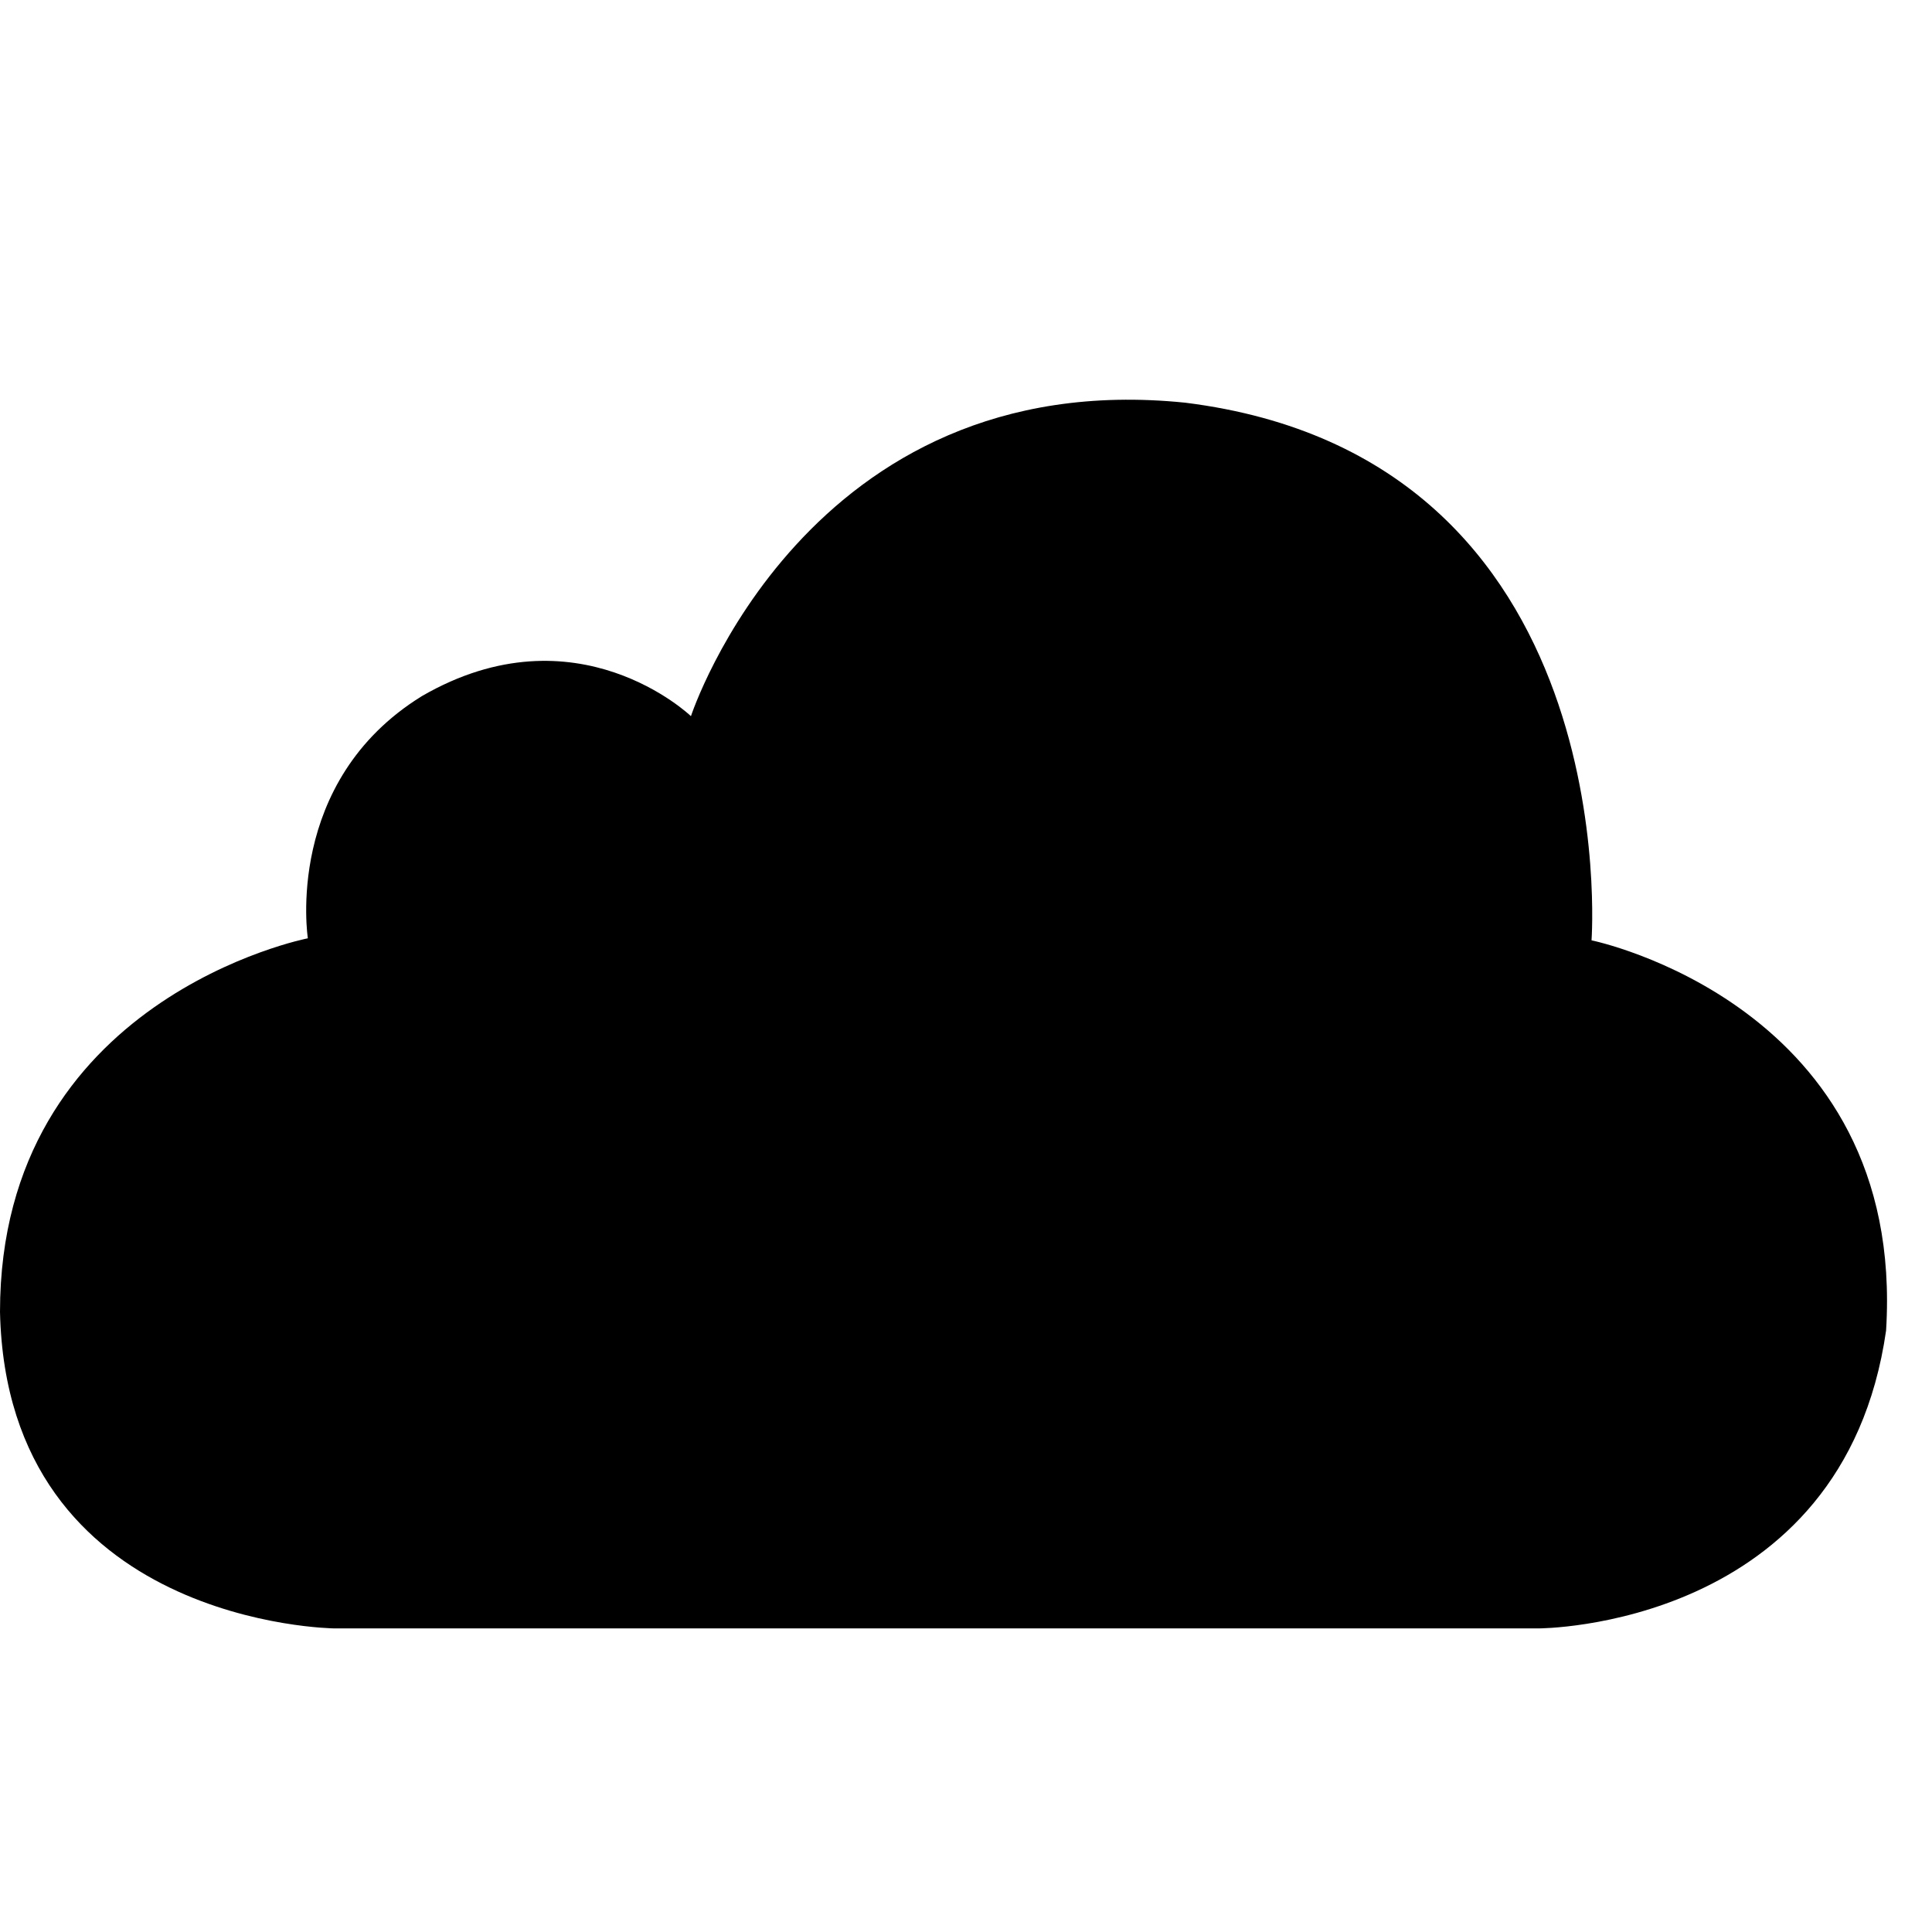
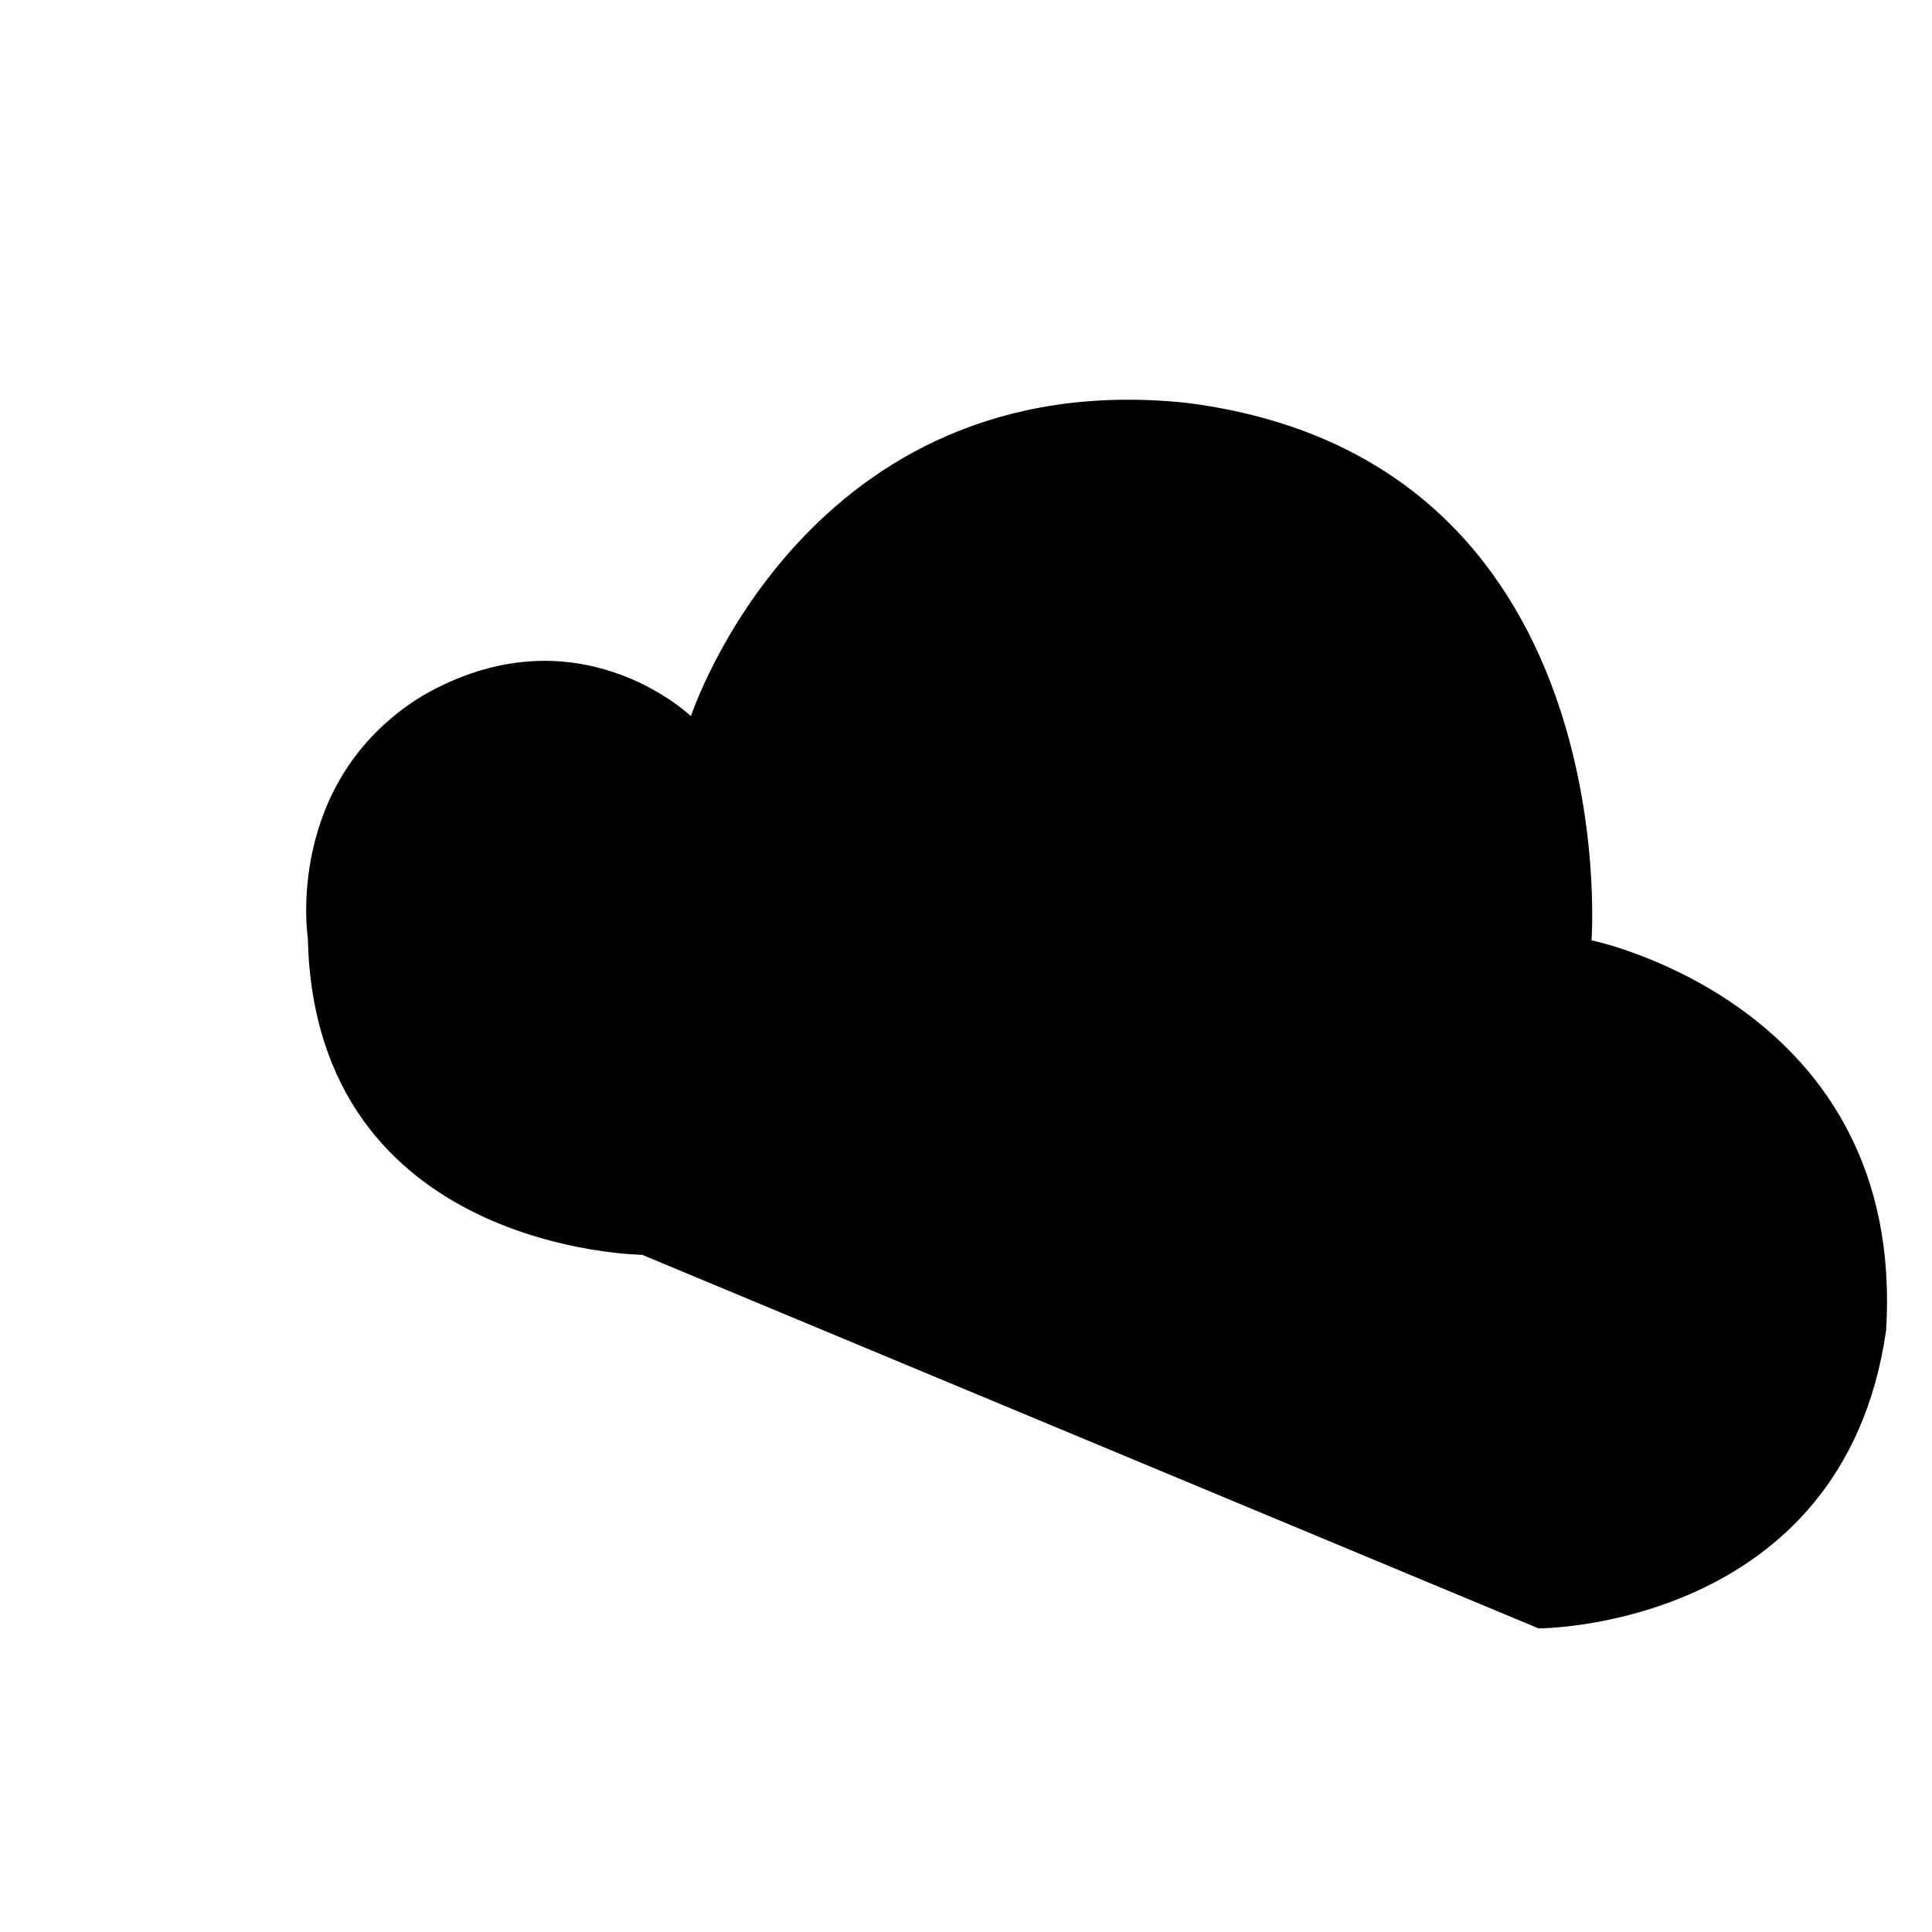
<svg xmlns="http://www.w3.org/2000/svg" fill="#000000" width="800px" height="800px" viewBox="0 -1.5 35 35" version="1.1">
  <title>cloud</title>
-   <path d="M27.873 28c0 0 5.52 0.006 6.295-5.395 0.369-5.906-5.336-7.070-5.336-7.070s0.649-8.743-7.361-9.74c-6.865-0.701-8.954 5.679-8.954 5.679s-2.068-1.988-4.873-0.364c-2.511 1.55-2.067 4.388-2.067 4.388s-5.577 1.084-5.577 6.768c0.125 5.677 6.057 5.734 6.057 5.734" />
+   <path d="M27.873 28c0 0 5.52 0.006 6.295-5.395 0.369-5.906-5.336-7.070-5.336-7.070s0.649-8.743-7.361-9.74c-6.865-0.701-8.954 5.679-8.954 5.679s-2.068-1.988-4.873-0.364c-2.511 1.55-2.067 4.388-2.067 4.388c0.125 5.677 6.057 5.734 6.057 5.734" />
</svg>